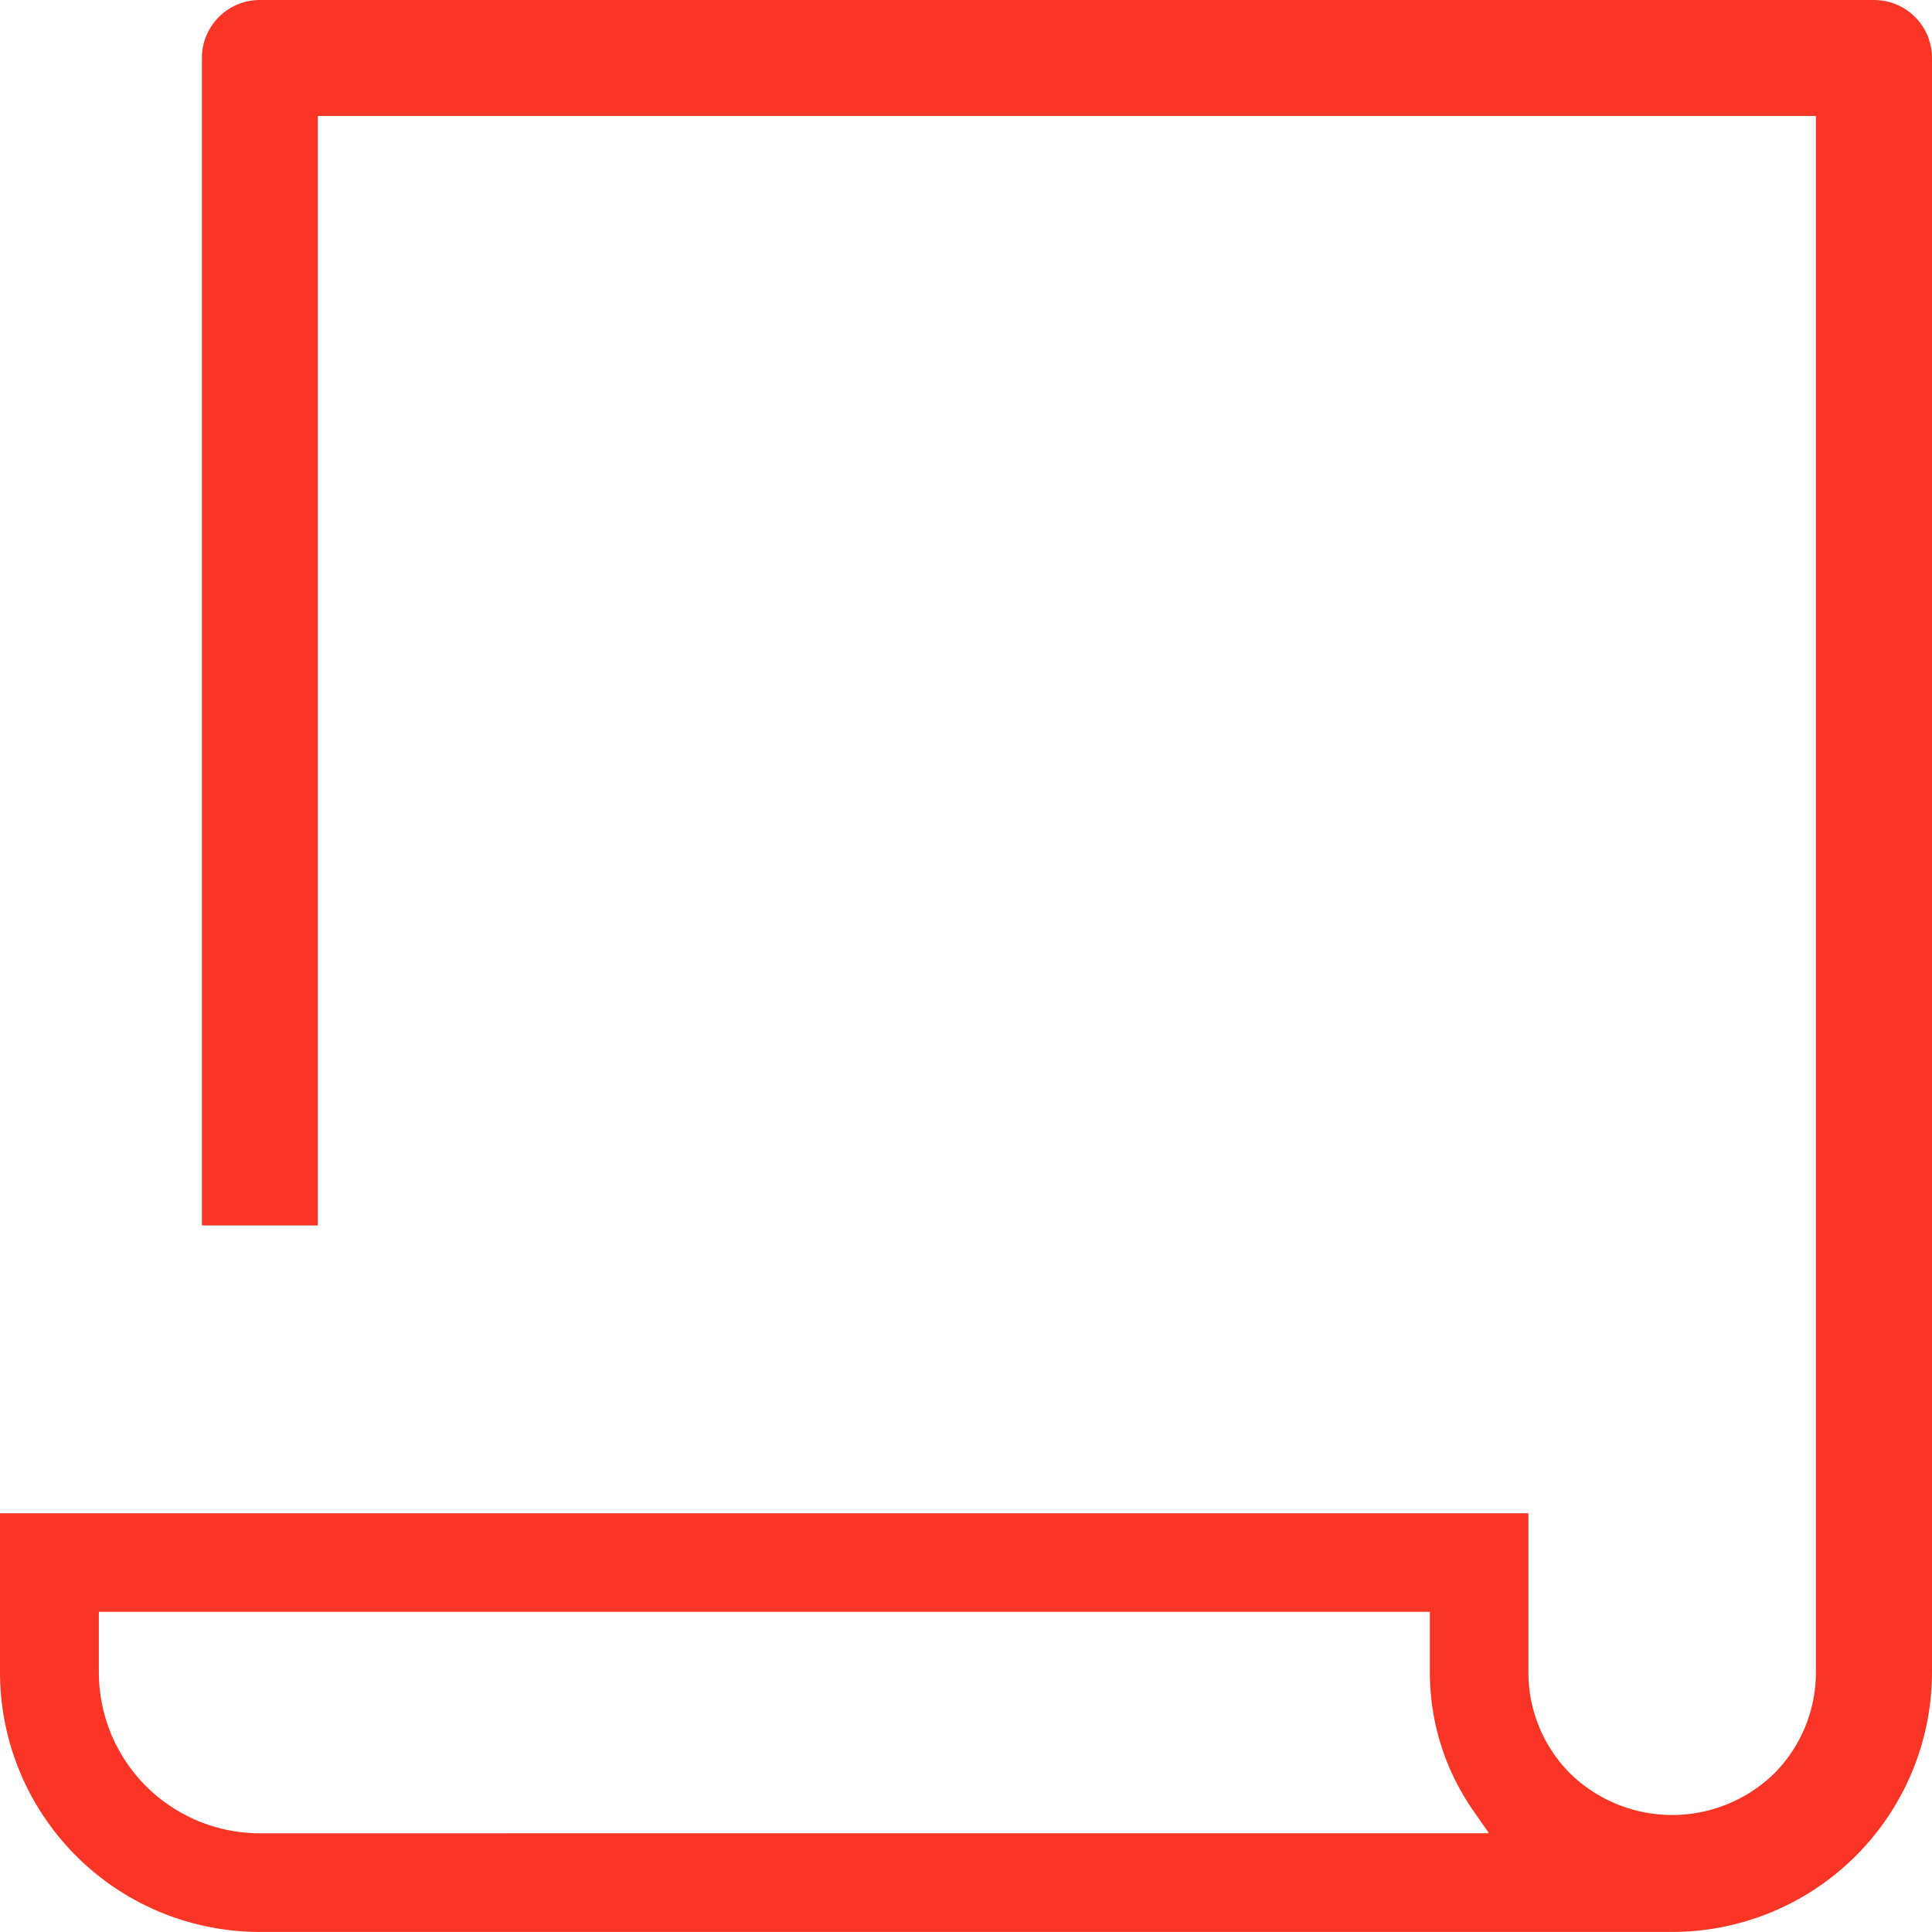
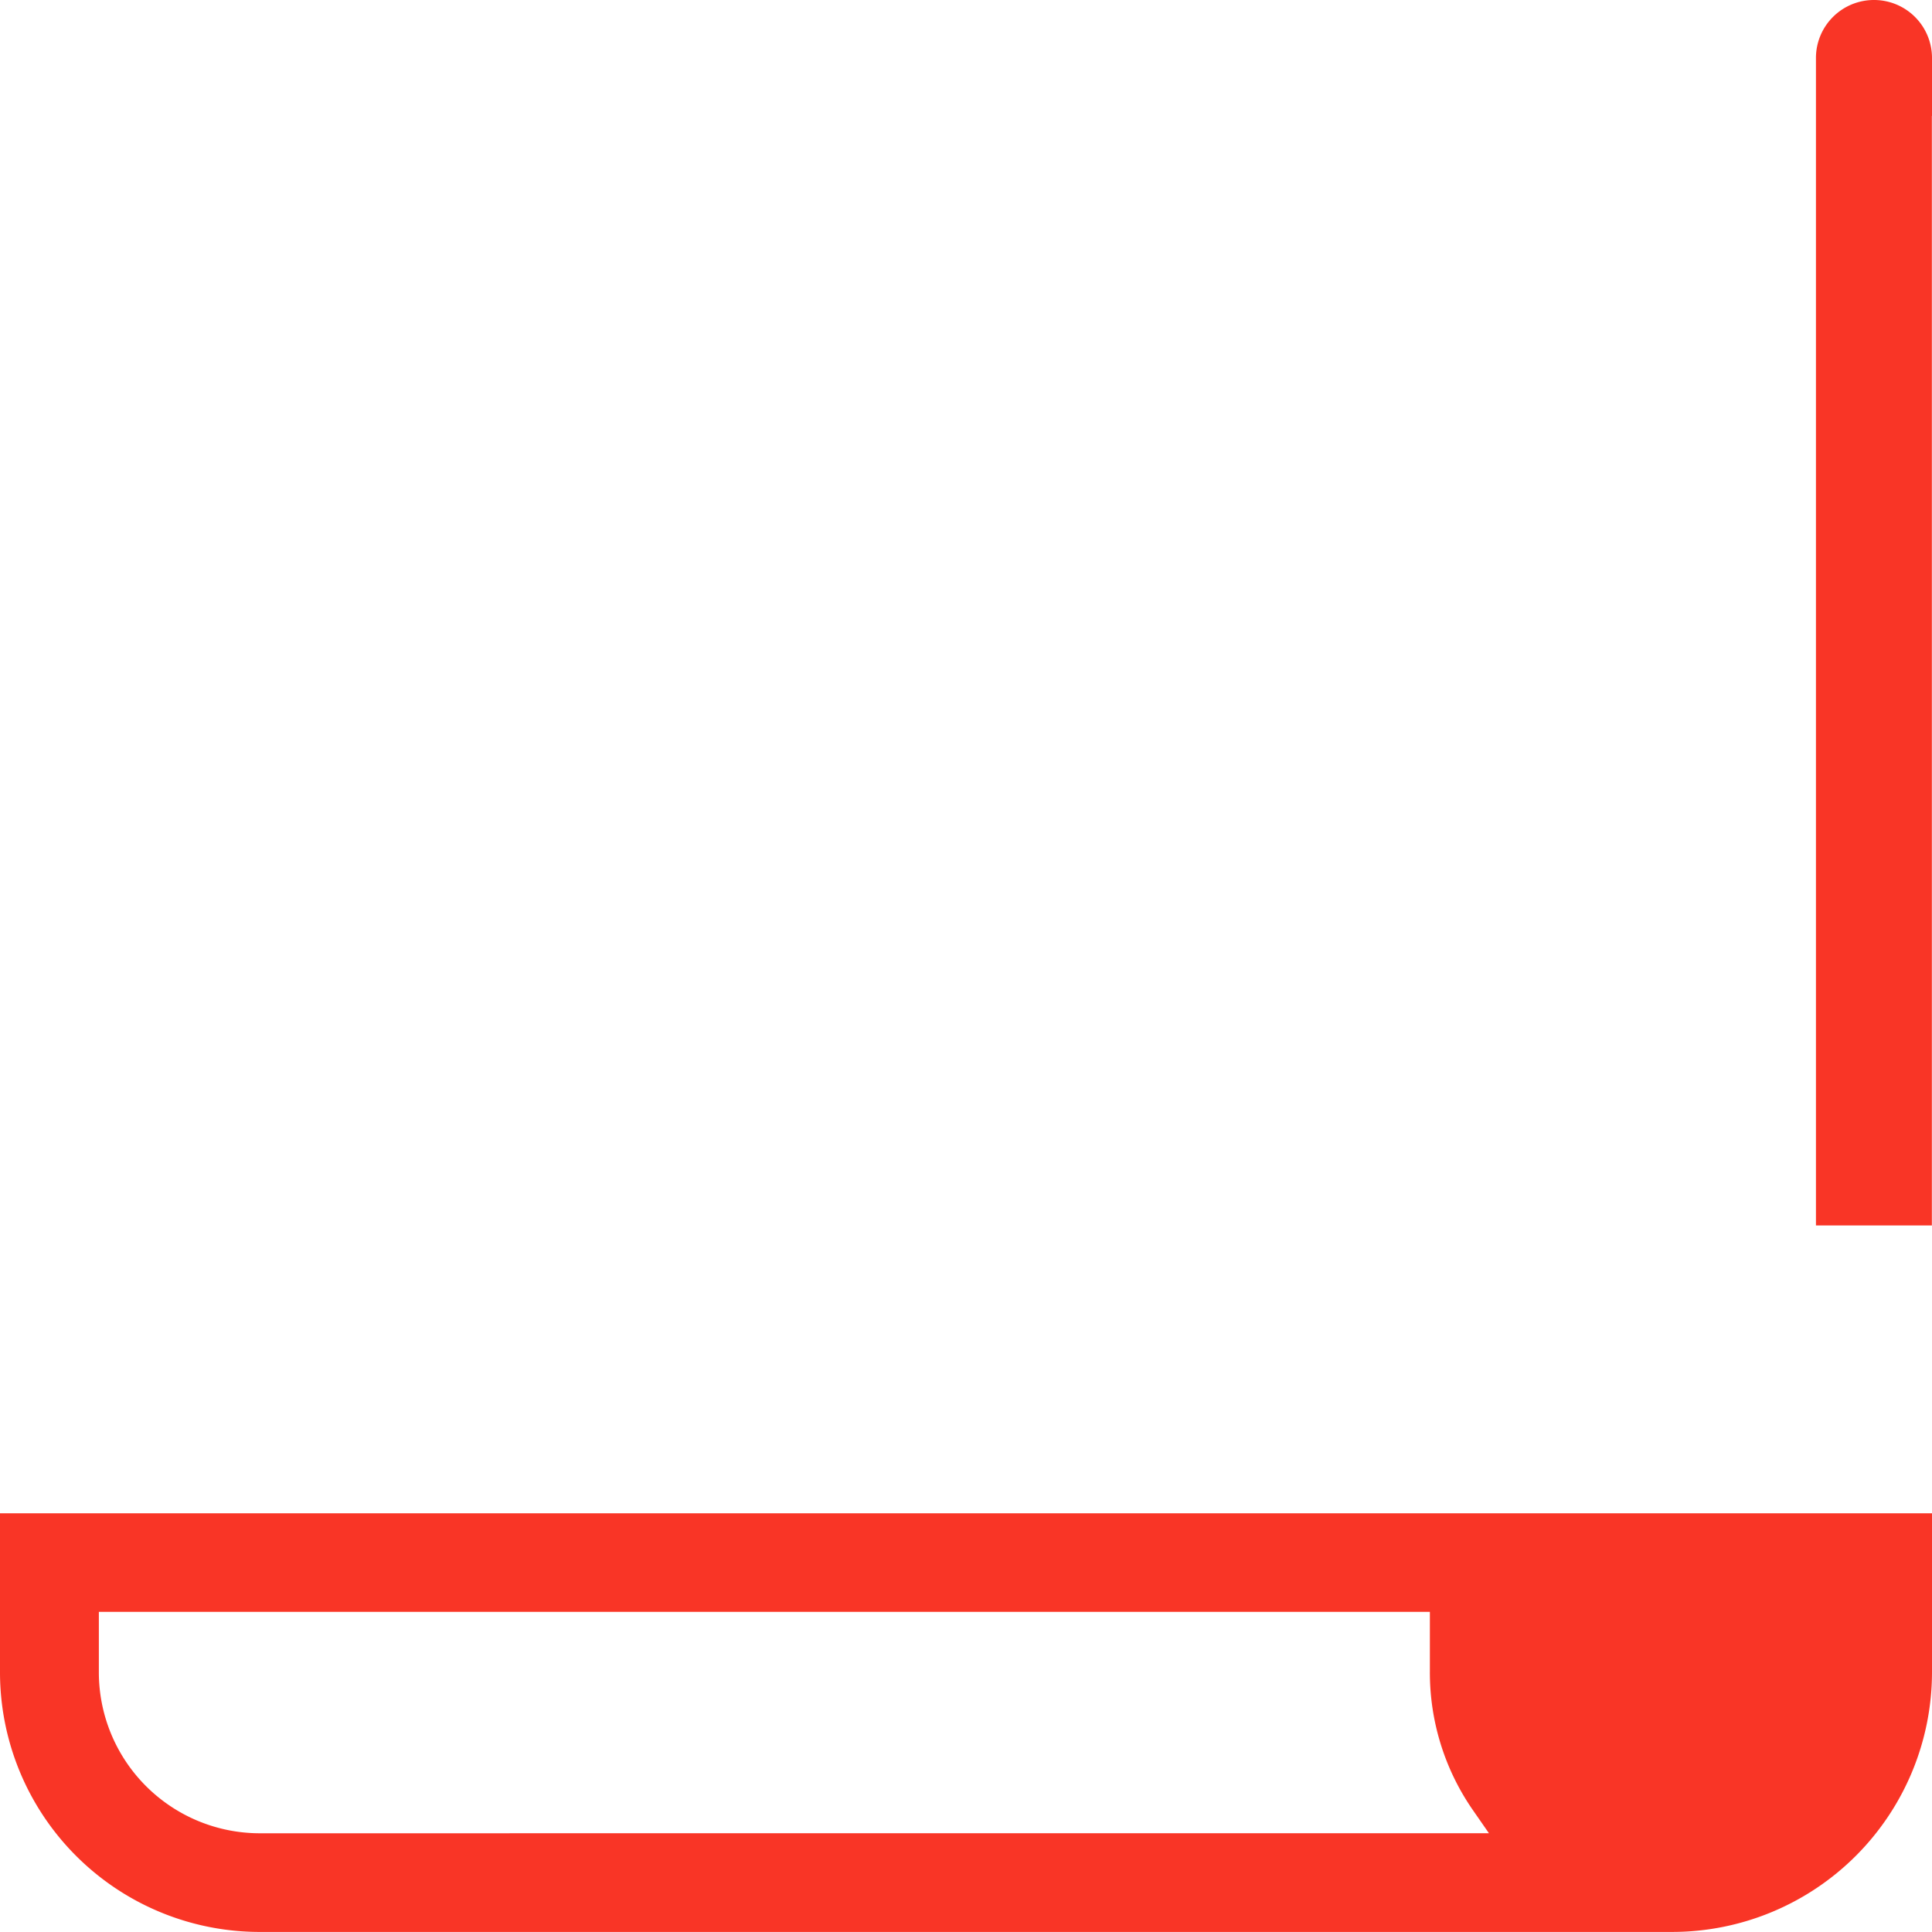
<svg xmlns="http://www.w3.org/2000/svg" width="30" height="30" viewBox="0 0 30 30">
  <g transform="translate(-141 -1511)">
-     <rect width="30" height="30" transform="translate(141 1511)" fill="none" />
-     <path d="M334.663,275.271H309.6a.9.9,0,0,0-.9.9V294.3h1.8V277.072h23.262v24.164a2.224,2.224,0,0,1-.654,1.58,2.269,2.269,0,0,1-3.155,0,2.219,2.219,0,0,1-.655-1.58v-2.467H305.565v2.467a4.033,4.033,0,0,0,4.034,4.034h21.932a4.036,4.036,0,0,0,4.034-4.034V276.171a.9.9,0,0,0-.9-.9ZM309.6,303.738a2.5,2.5,0,0,1-2.5-2.5V300.3h20.668v.935a3.746,3.746,0,0,0,.663,2.136l.254.366Z" transform="translate(-164.565 1235.729)" fill="#f93526" />
+     <path d="M334.663,275.271a.9.9,0,0,0-.9.9V294.3h1.8V277.072h23.262v24.164a2.224,2.224,0,0,1-.654,1.58,2.269,2.269,0,0,1-3.155,0,2.219,2.219,0,0,1-.655-1.58v-2.467H305.565v2.467a4.033,4.033,0,0,0,4.034,4.034h21.932a4.036,4.036,0,0,0,4.034-4.034V276.171a.9.9,0,0,0-.9-.9ZM309.6,303.738a2.5,2.5,0,0,1-2.5-2.5V300.3h20.668v.935a3.746,3.746,0,0,0,.663,2.136l.254.366Z" transform="translate(-164.565 1235.729)" fill="#f93526" />
  </g>
</svg>